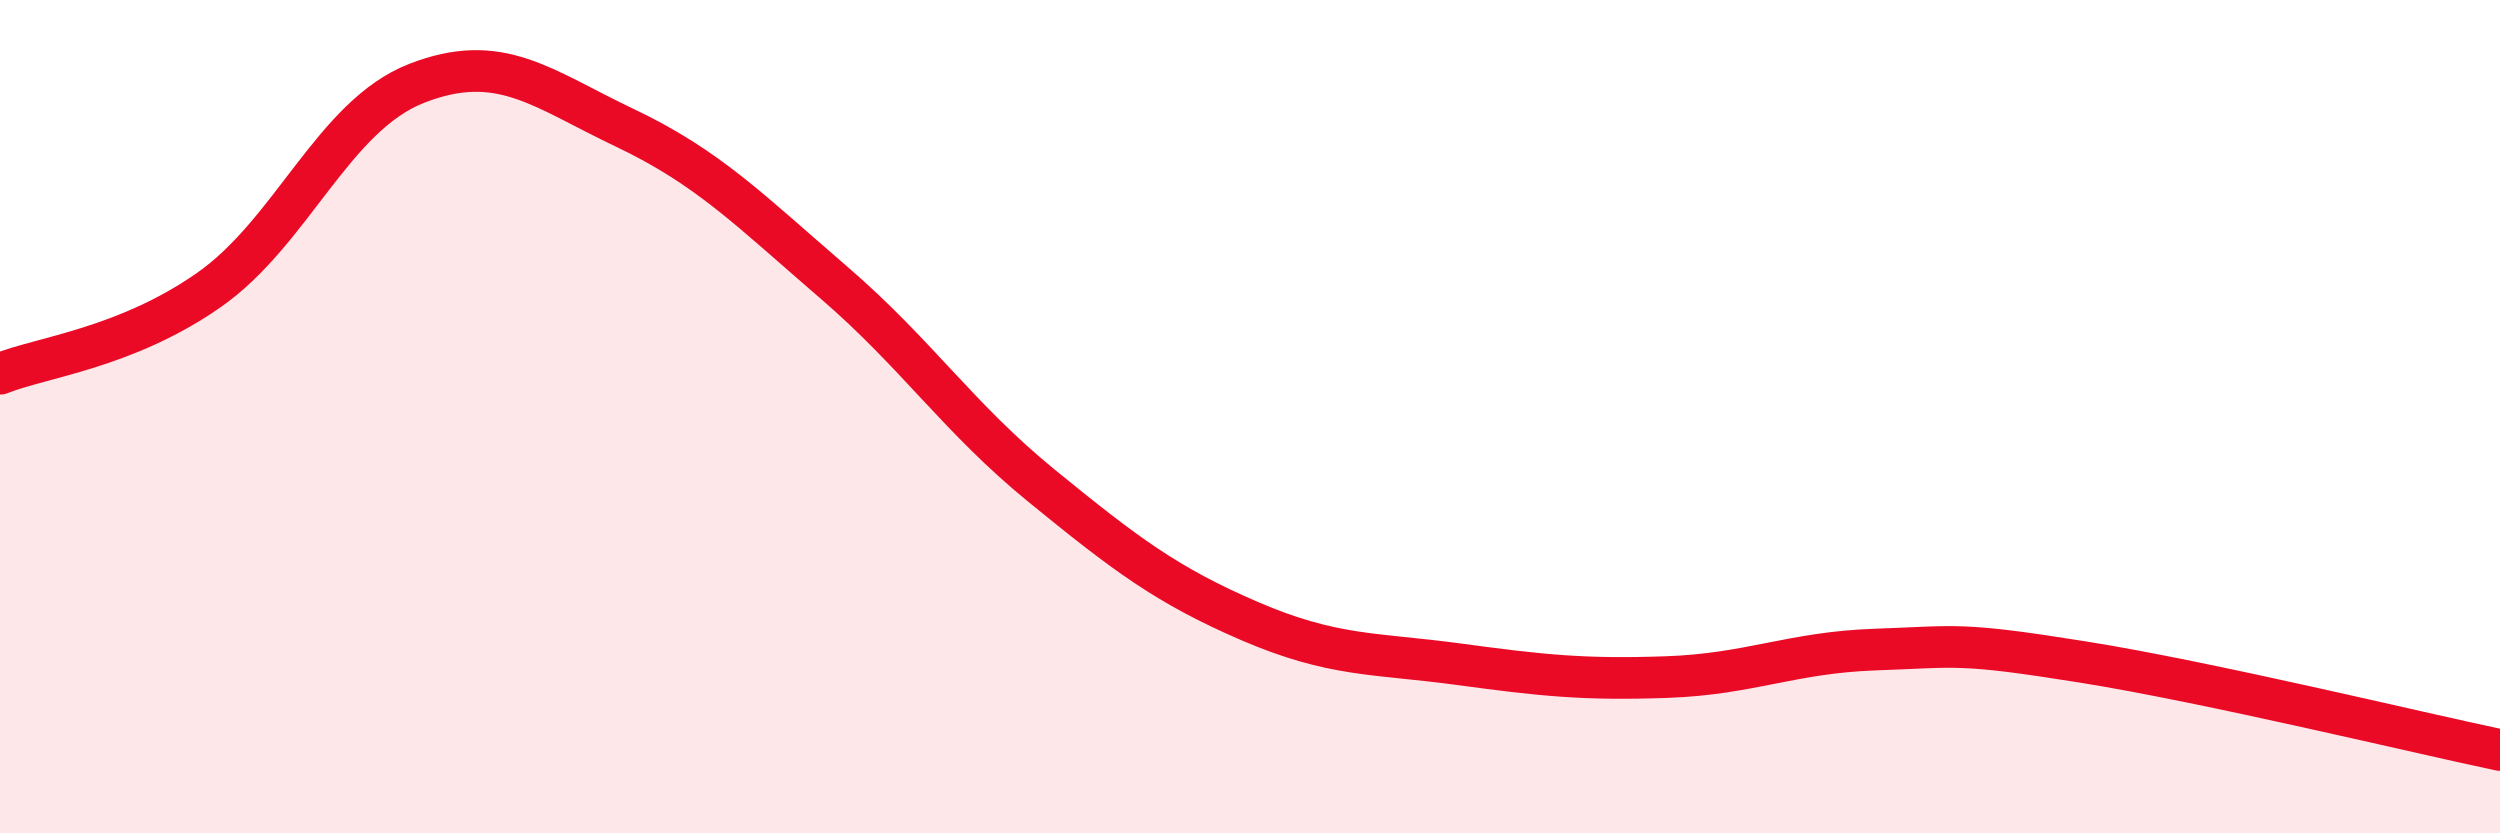
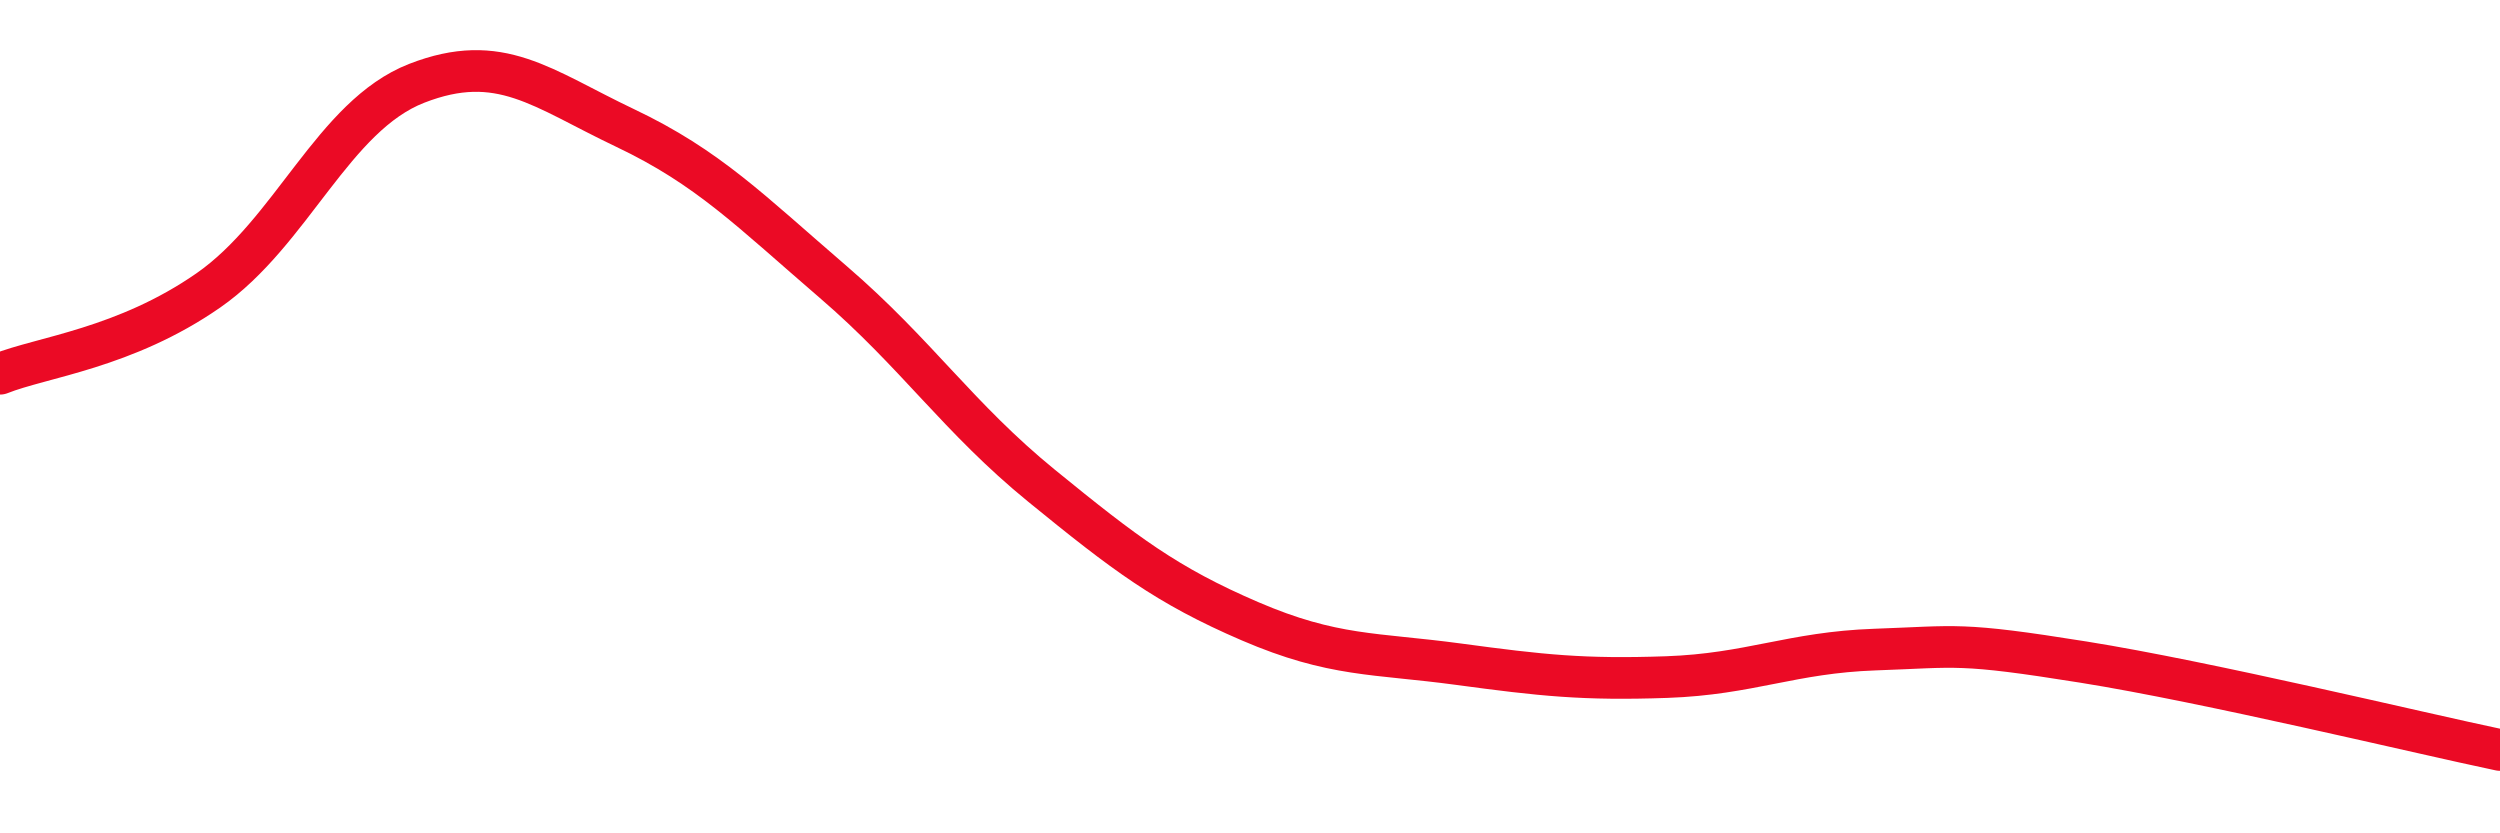
<svg xmlns="http://www.w3.org/2000/svg" width="60" height="20" viewBox="0 0 60 20">
-   <path d="M 0,8.97 C 1,8.57 3,8.36 5,6.97 C 7,5.58 8,2.78 10,2 C 12,1.22 13,2.12 15,3.07 C 17,4.02 18,5.05 20,6.77 C 22,8.49 23,10.03 25,11.66 C 27,13.29 28,14.05 30,14.91 C 32,15.77 33,15.67 35,15.94 C 37,16.21 38,16.32 40,16.25 C 42,16.18 43,15.66 45,15.59 C 47,15.52 47,15.41 50,15.89 C 53,16.37 58,17.58 60,18L60 20L0 20Z" fill="#EB0A25" opacity="0.1" stroke-linecap="round" stroke-linejoin="round" />
  <path d="M 0,8.97 C 1,8.57 3,8.36 5,6.97 C 7,5.58 8,2.78 10,2 C 12,1.22 13,2.12 15,3.07 C 17,4.02 18,5.05 20,6.77 C 22,8.49 23,10.03 25,11.66 C 27,13.29 28,14.05 30,14.91 C 32,15.77 33,15.67 35,15.94 C 37,16.21 38,16.32 40,16.25 C 42,16.18 43,15.66 45,15.59 C 47,15.52 47,15.41 50,15.89 C 53,16.37 58,17.58 60,18" stroke="#EB0A25" stroke-width="1" fill="none" stroke-linecap="round" stroke-linejoin="round" />
</svg>